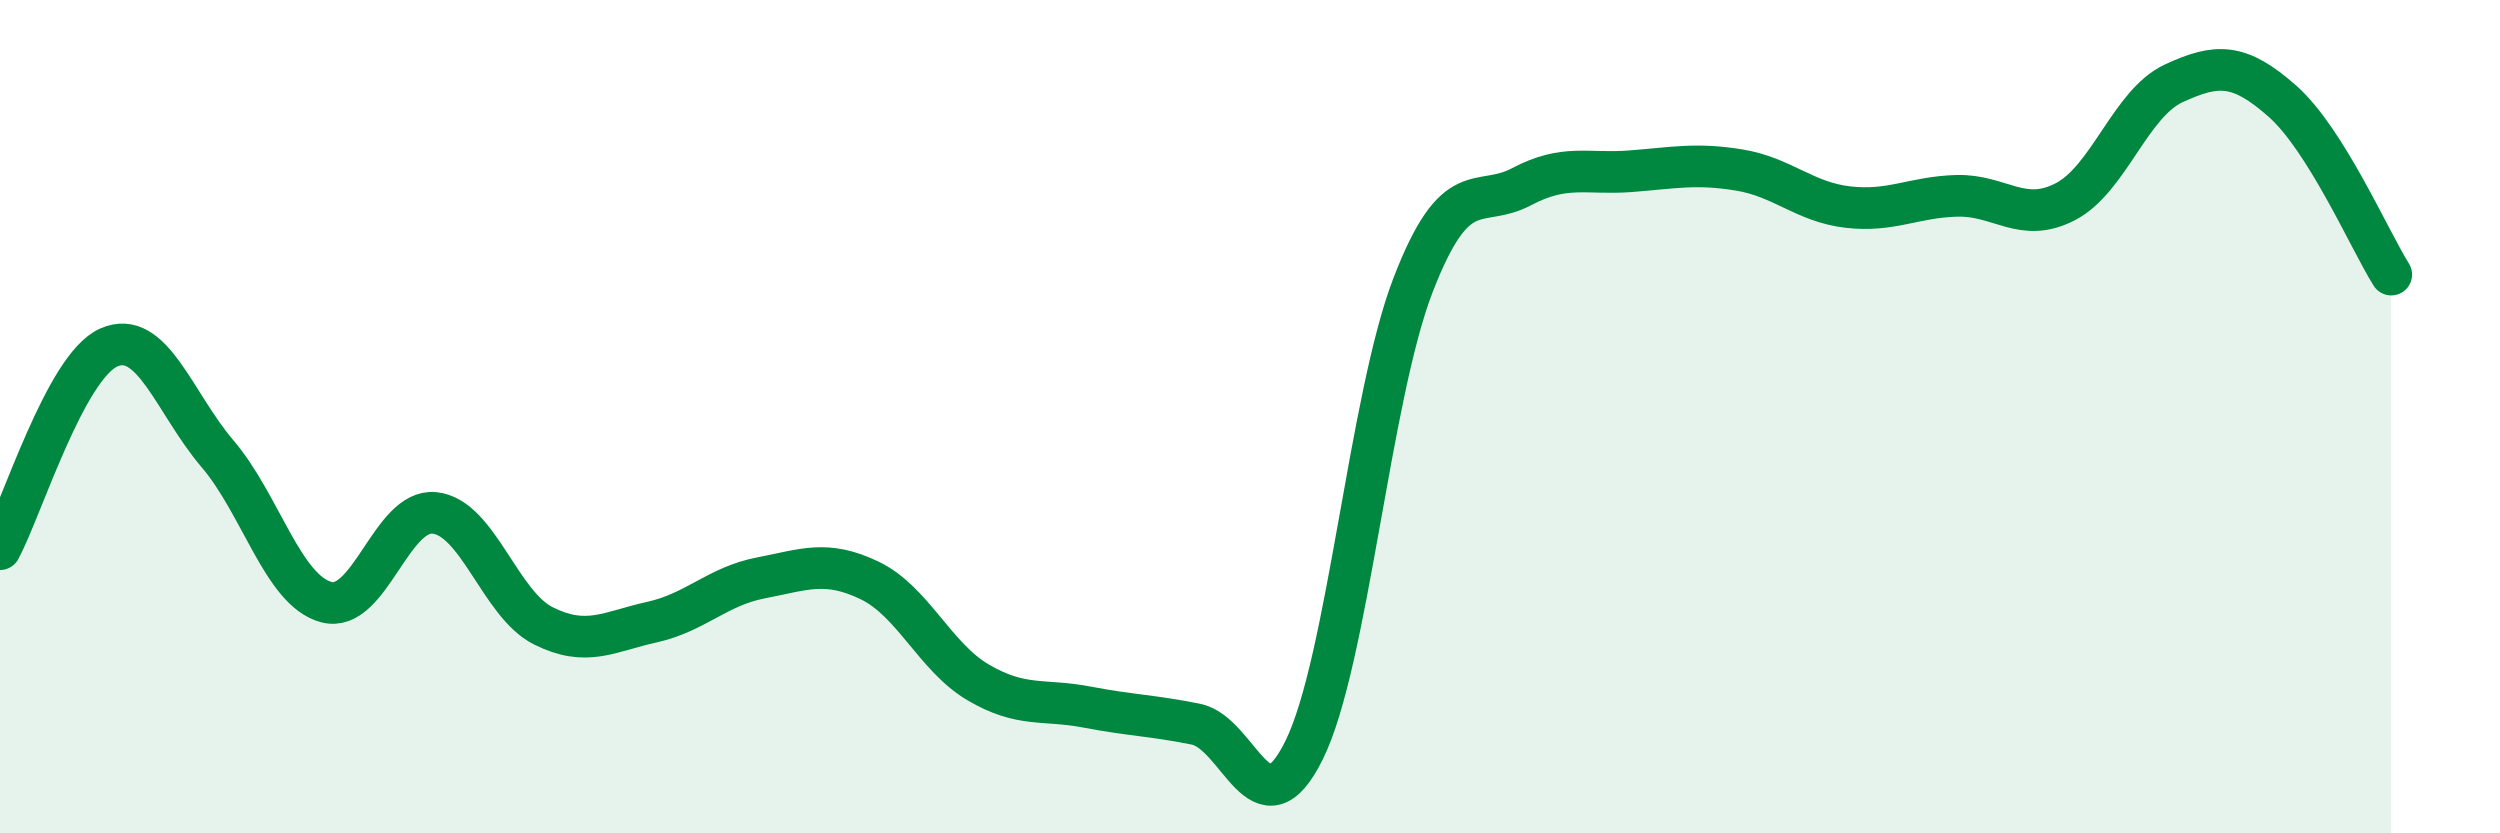
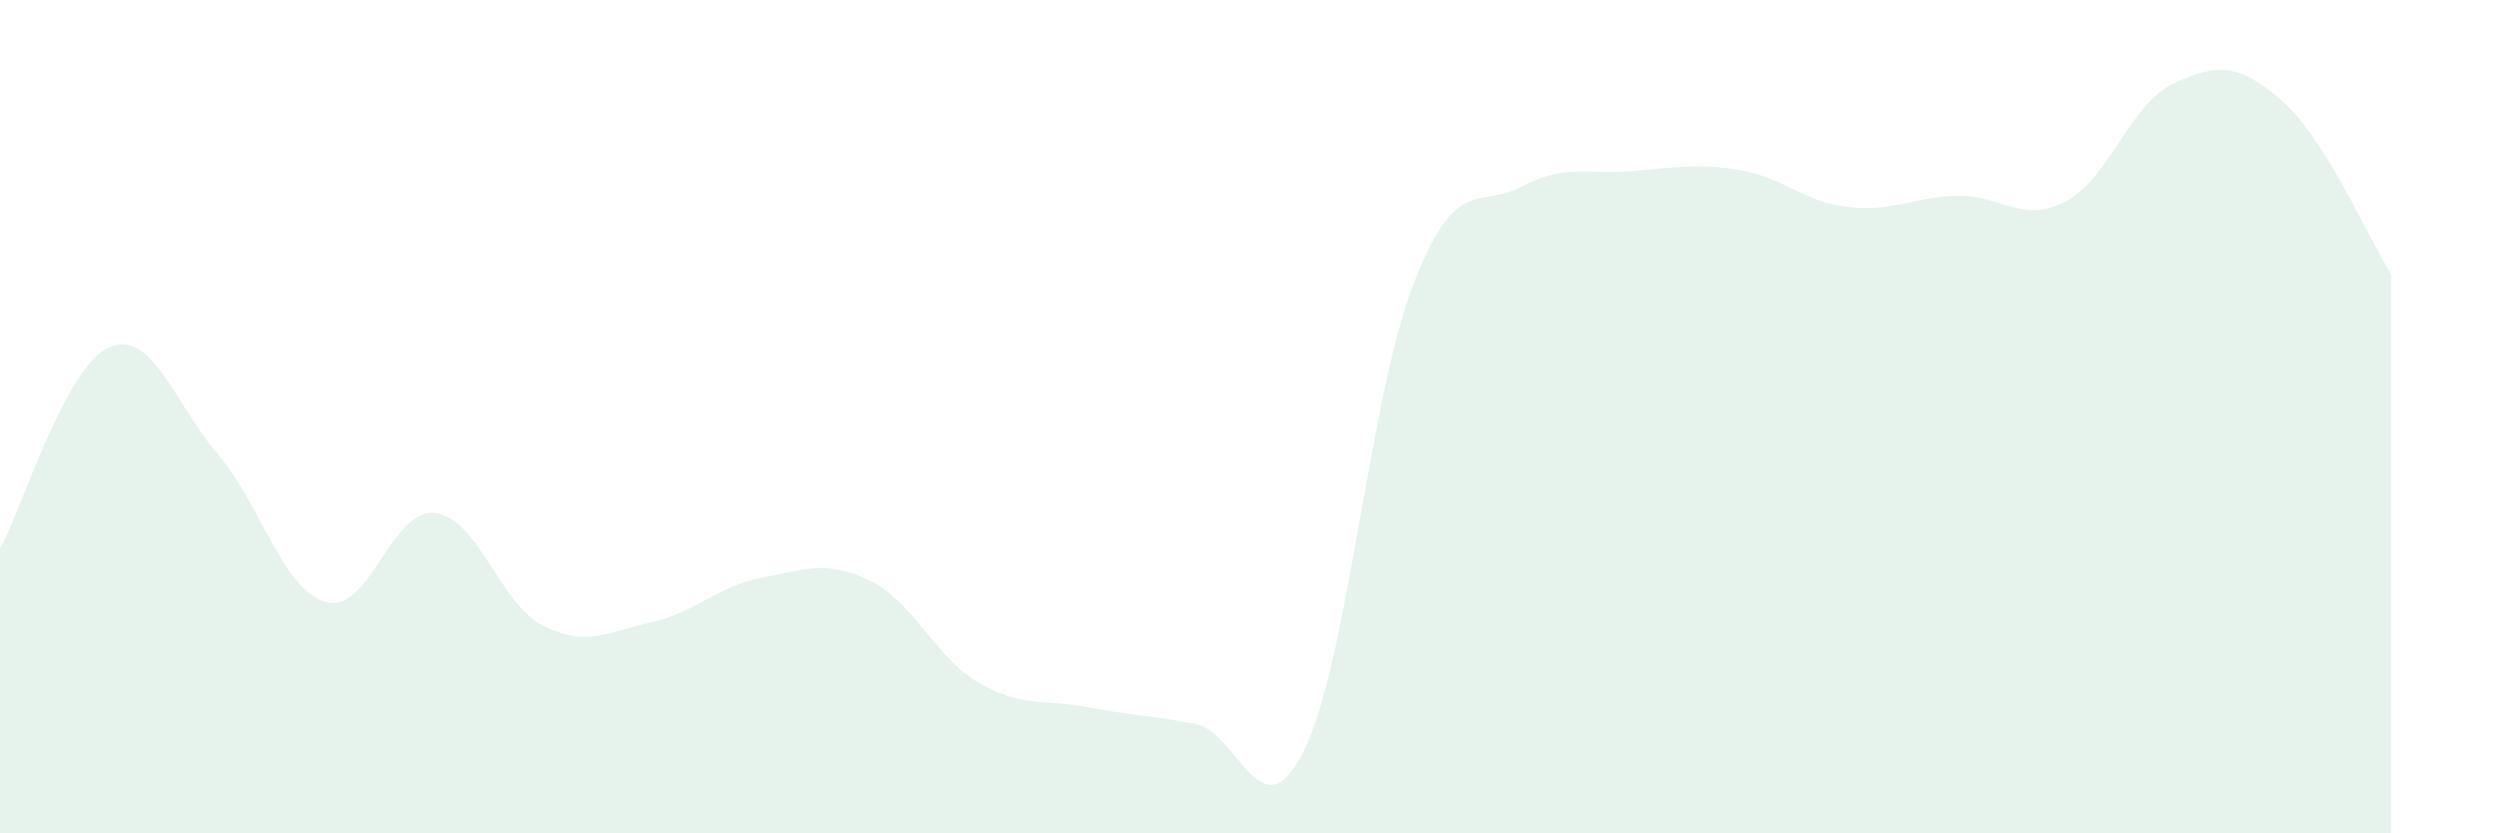
<svg xmlns="http://www.w3.org/2000/svg" width="60" height="20" viewBox="0 0 60 20">
  <path d="M 0,13.18 C 0.52,12.21 1.57,8.8 2.61,8.34 C 3.65,7.88 4.18,9.67 5.22,10.89 C 6.26,12.11 6.79,14.17 7.83,14.45 C 8.87,14.73 9.39,12.2 10.43,12.31 C 11.47,12.42 12,14.5 13.04,15.02 C 14.08,15.54 14.61,15.16 15.65,14.93 C 16.69,14.7 17.22,14.07 18.26,13.87 C 19.3,13.67 19.83,13.43 20.87,13.93 C 21.91,14.43 22.44,15.77 23.48,16.38 C 24.52,16.99 25.05,16.77 26.09,16.97 C 27.13,17.17 27.66,17.17 28.7,17.38 C 29.74,17.59 30.26,20.11 31.3,18 C 32.34,15.89 32.87,9.55 33.91,6.85 C 34.95,4.15 35.48,5.03 36.52,4.48 C 37.56,3.93 38.09,4.19 39.13,4.11 C 40.17,4.03 40.7,3.91 41.74,4.08 C 42.78,4.25 43.31,4.85 44.35,4.97 C 45.39,5.09 45.92,4.73 46.96,4.7 C 48,4.67 48.53,5.38 49.57,4.84 C 50.61,4.3 51.13,2.48 52.17,2 C 53.21,1.52 53.74,1.51 54.78,2.43 C 55.82,3.35 56.87,5.76 57.39,6.59L57.39 20L0 20Z" fill="#008740" opacity="0.1" stroke-linecap="round" stroke-linejoin="round" />
-   <path d="M 0,13.18 C 0.52,12.21 1.57,8.8 2.61,8.34 C 3.65,7.88 4.18,9.67 5.22,10.89 C 6.26,12.11 6.79,14.17 7.83,14.45 C 8.87,14.73 9.39,12.2 10.43,12.31 C 11.47,12.42 12,14.5 13.04,15.02 C 14.08,15.54 14.61,15.16 15.65,14.93 C 16.69,14.7 17.22,14.07 18.26,13.87 C 19.3,13.67 19.83,13.43 20.87,13.93 C 21.91,14.43 22.44,15.77 23.48,16.38 C 24.52,16.99 25.05,16.77 26.09,16.97 C 27.13,17.17 27.66,17.17 28.7,17.38 C 29.74,17.59 30.26,20.11 31.3,18 C 32.34,15.89 32.87,9.55 33.91,6.85 C 34.95,4.15 35.48,5.03 36.52,4.48 C 37.56,3.93 38.09,4.19 39.13,4.11 C 40.17,4.03 40.7,3.91 41.74,4.08 C 42.78,4.25 43.31,4.85 44.35,4.97 C 45.39,5.09 45.92,4.73 46.96,4.7 C 48,4.67 48.53,5.38 49.57,4.84 C 50.61,4.3 51.13,2.48 52.17,2 C 53.21,1.52 53.74,1.51 54.78,2.43 C 55.82,3.35 56.87,5.76 57.39,6.59" stroke="#008740" stroke-width="1" fill="none" stroke-linecap="round" stroke-linejoin="round" />
</svg>